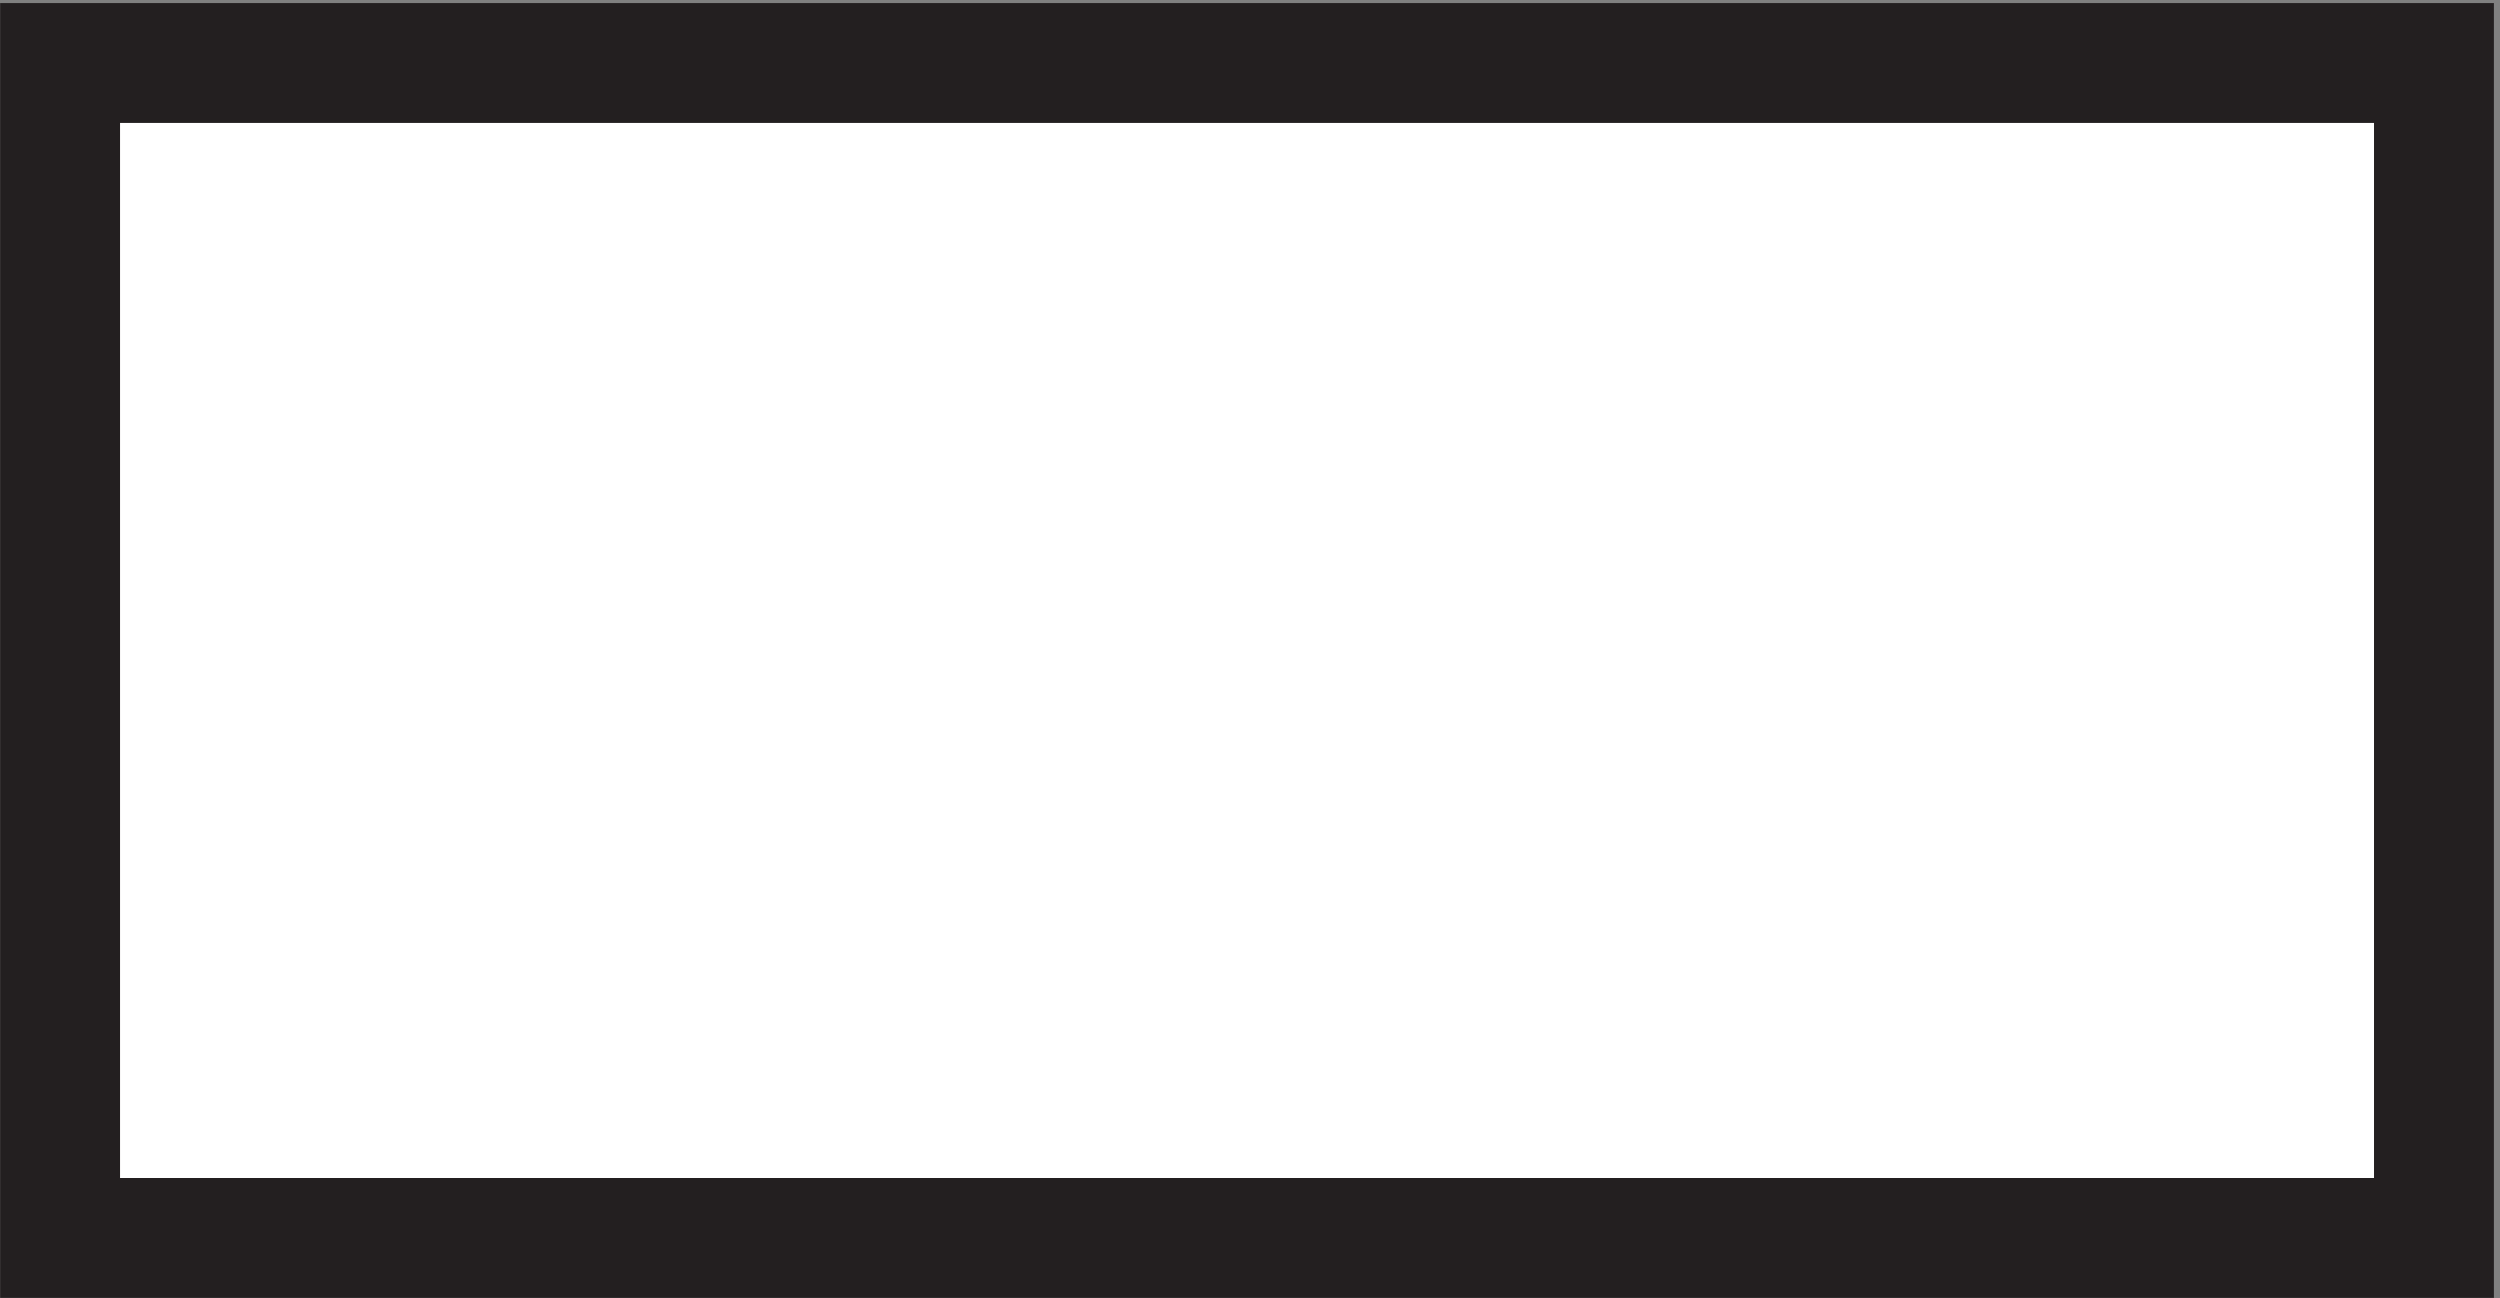
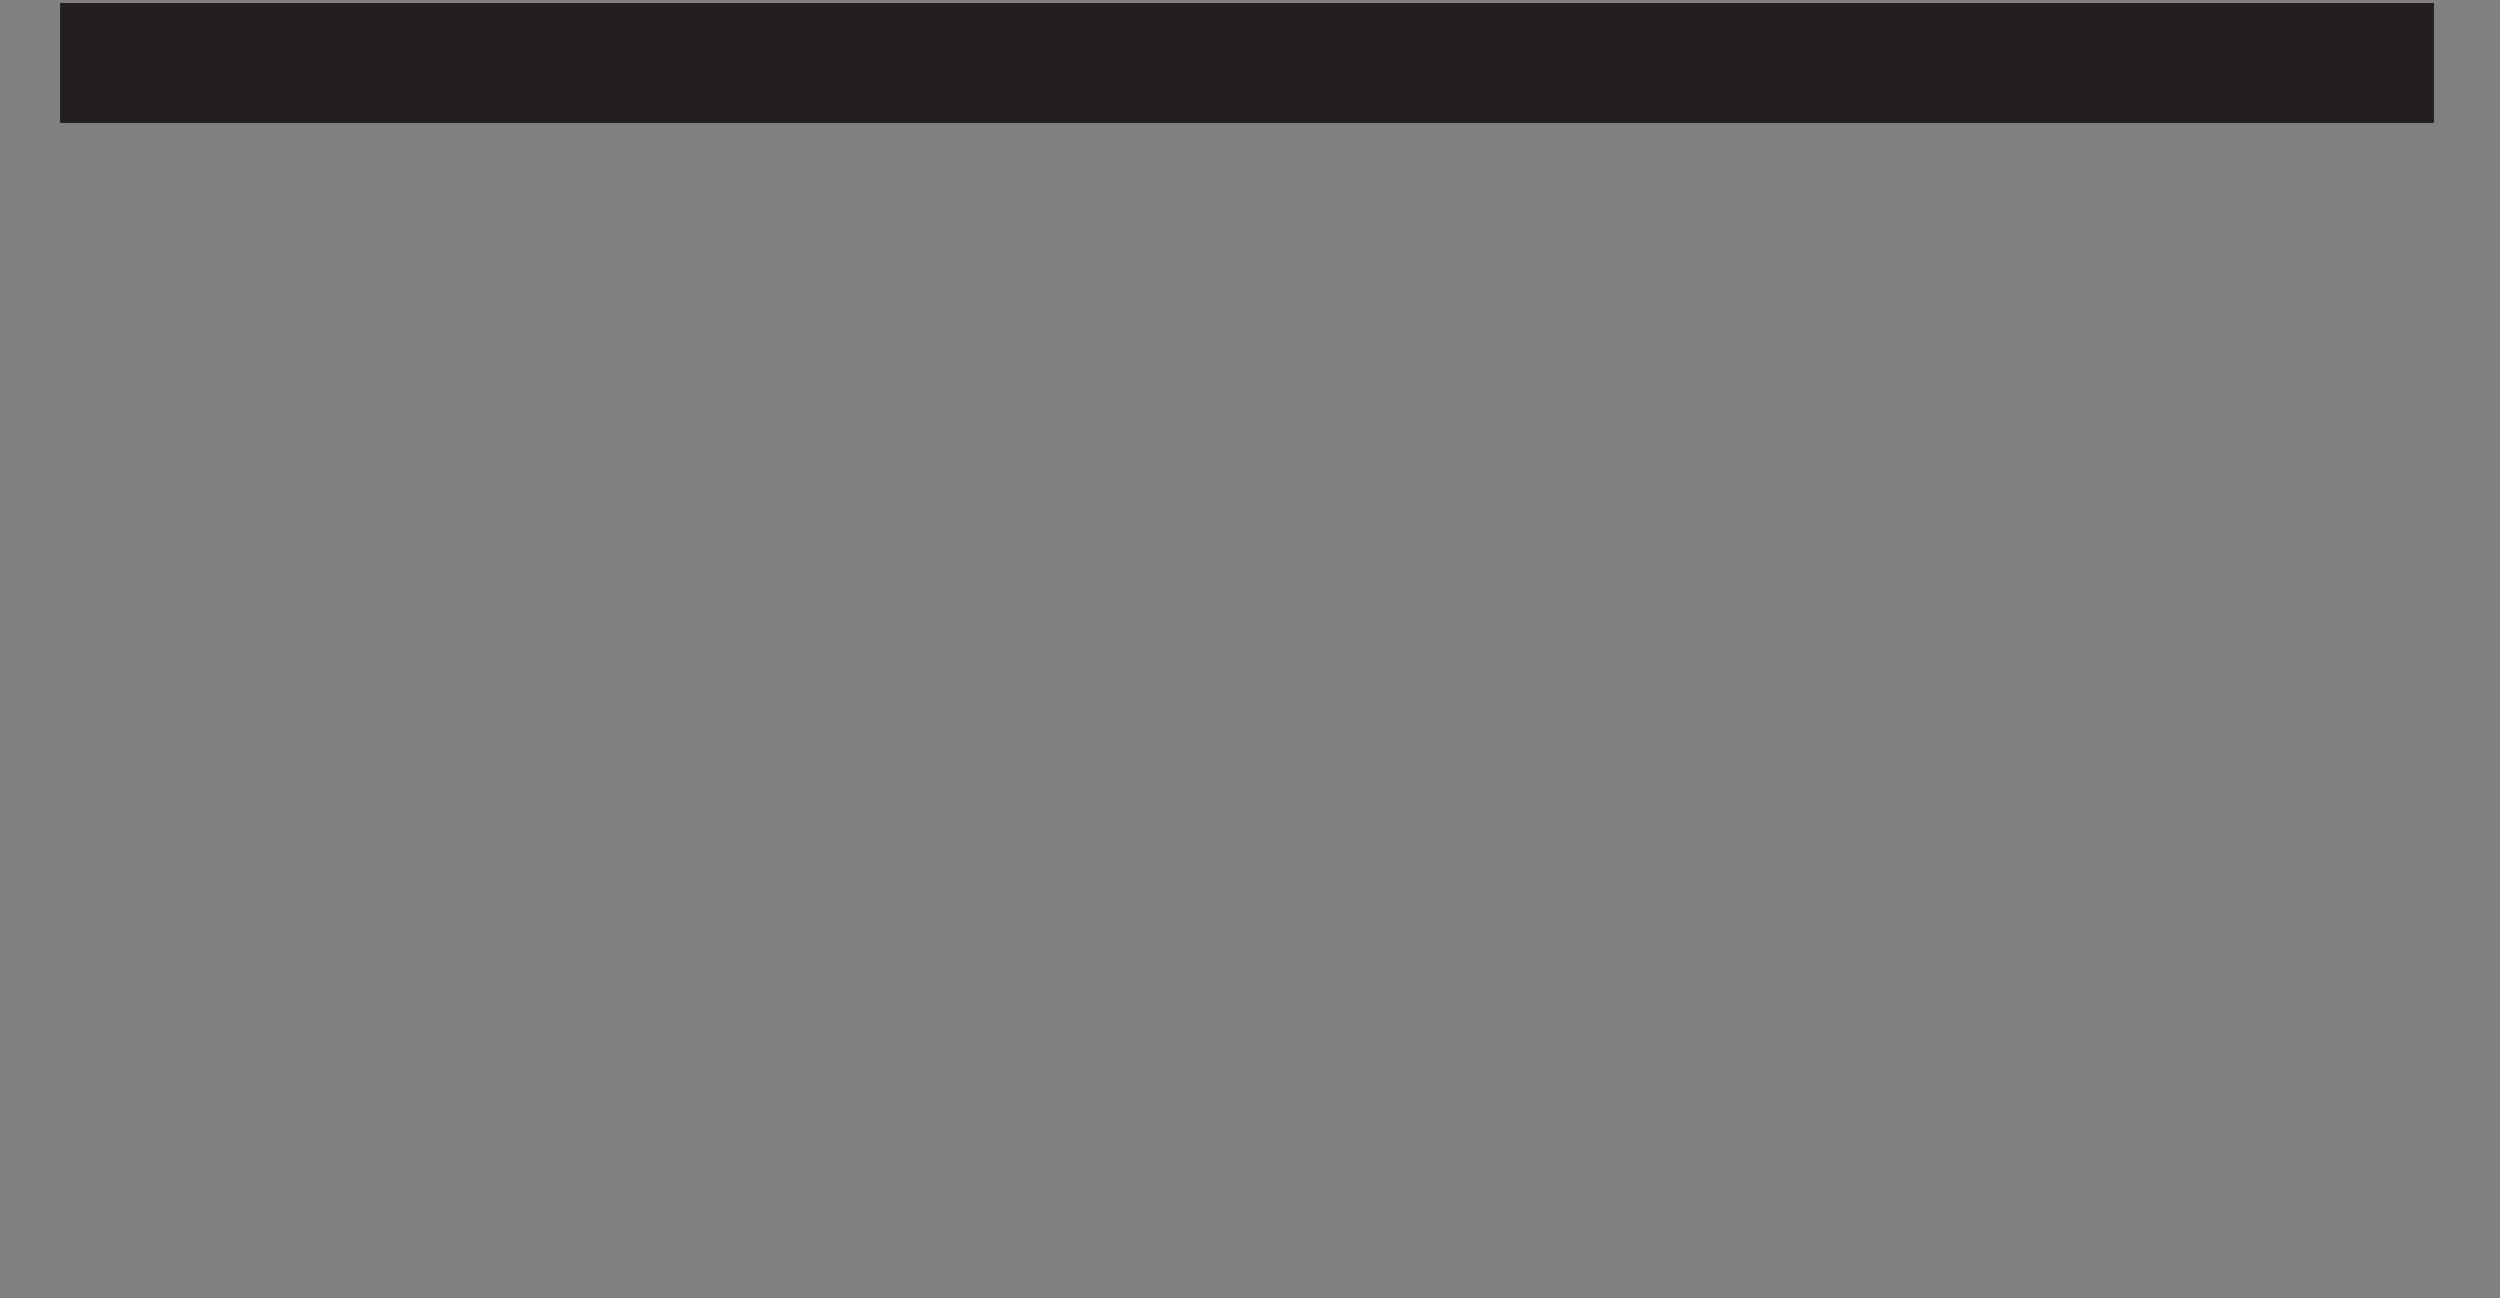
<svg xmlns="http://www.w3.org/2000/svg" xml:space="preserve" width="20.8" height="10.8">
  <rect width="100%" height="100%" fill="#808080" stroke="none" />
-   <path d="M0 73h148.5V-.5H0V73" style="fill:#fff;fill-opacity:1;fill-rule:evenodd;stroke:none" transform="matrix(.133 0 0 -.133 .5 10.233)" />
-   <path d="M0 73h148.5V-.5H0Z" style="fill:none;stroke:#231f20;stroke-width:7.5;stroke-linecap:butt;stroke-linejoin:miter;stroke-miterlimit:10;stroke-dasharray:none;stroke-opacity:1" transform="matrix(.133 0 0 -.133 .5 10.233)" />
+   <path d="M0 73h148.5H0Z" style="fill:none;stroke:#231f20;stroke-width:7.5;stroke-linecap:butt;stroke-linejoin:miter;stroke-miterlimit:10;stroke-dasharray:none;stroke-opacity:1" transform="matrix(.133 0 0 -.133 .5 10.233)" />
</svg>